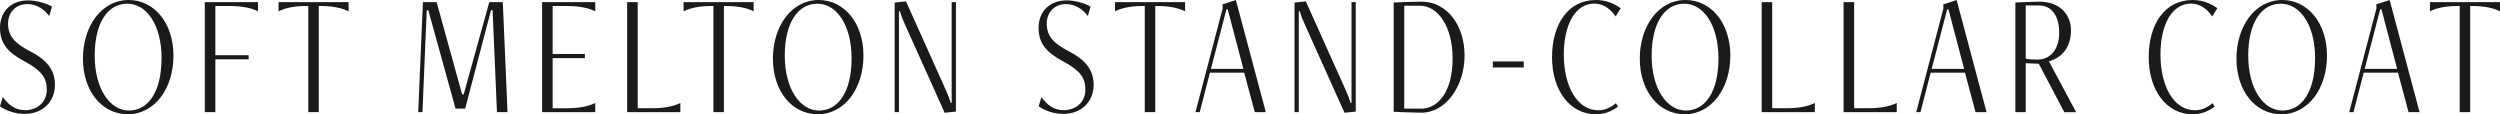
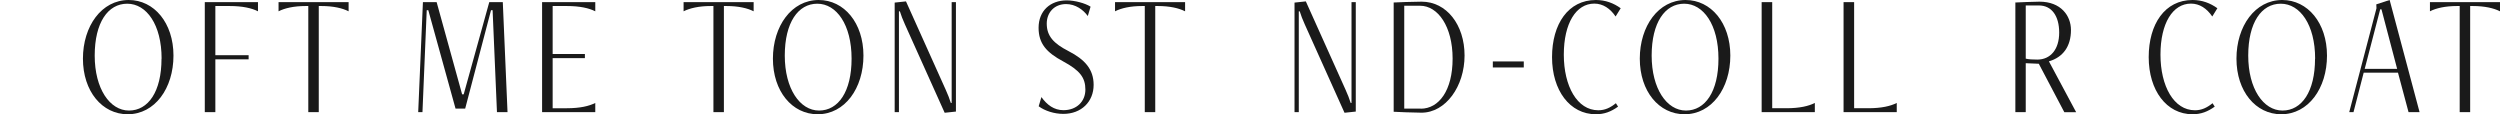
<svg xmlns="http://www.w3.org/2000/svg" id="_レイヤー_2" data-name="レイヤー 2" width="269.79" height="12.33" viewBox="0 0 269.79 12.33">
  <g id="MAIN">
    <g>
-       <path d="M.3,10.47c.61,.85,1.37,1.42,2.38,1.42,1.42,0,2.37-.93,2.37-2.22s-.59-2.07-2.39-3.04C.84,5.66,0,4.69,0,3,0,1.16,1.27,.04,3.04,.04c.84,0,1.98,.3,2.57,.68l-.3,1.01c-.49-.68-1.33-1.29-2.34-1.29C1.67,.44,.87,1.37,.87,2.55c0,1.35,.76,2.15,2.34,2.96,1.77,.91,2.72,1.96,2.72,3.65,0,1.82-1.33,3.13-3.27,3.13-.97,0-1.98-.32-2.66-.82l.3-1.01Z" style="fill: #1a1a1a;" />
      <path d="M8.95,6.33c0-3.51,2.01-6.33,4.94-6.33,2.74,0,4.83,2.47,4.83,6s-2.01,6.33-4.94,6.33c-2.75,0-4.83-2.47-4.83-6Zm8.49,0c0-3.67-1.63-5.93-3.71-5.93s-3.51,2.03-3.51,5.6,1.63,5.93,3.7,5.93,3.51-2.03,3.51-5.6Z" style="fill: #1a1a1a;" />
      <path d="M22.1,12.1V.23h5.74v.99c-.67-.34-1.65-.57-3.06-.57h-1.54V5.96h3.59v.44h-3.59v5.7h-1.14Z" style="fill: #1a1a1a;" />
      <path d="M33.27,12.1V.65h-.29c-1.27,0-2.26,.23-2.92,.57V.23h7.56v.99c-.67-.34-1.65-.57-2.93-.57h-.29V12.1h-1.14Z" style="fill: #1a1a1a;" />
      <path d="M53.63,12.1l-.47-11h-.17l-2.79,10.62h-1.04l-2.94-10.62h-.17l-.46,11h-.46L45.64,.23h1.48l2.75,9.95h.17L52.8,.23h1.46l.51,11.87h-1.14Z" style="fill: #1a1a1a;" />
      <path d="M58.5,12.1V.23h5.74v.99c-.67-.34-1.65-.57-3.06-.57h-1.54V5.83h3.48v.44h-3.48v5.41h1.54c1.41,0,2.39-.23,3.06-.57v.99h-5.74Z" style="fill: #1a1a1a;" />
-       <path d="M67.68,12.1V.23h1.14V11.68h1.54c1.41,0,2.39-.23,3.06-.57v.99h-5.74Z" style="fill: #1a1a1a;" />
      <path d="M76.99,12.1V.65h-.29c-1.27,0-2.26,.23-2.93,.57V.23h7.56v.99c-.66-.34-1.65-.57-2.92-.57h-.29V12.1h-1.14Z" style="fill: #1a1a1a;" />
      <path d="M83.41,6.33c0-3.51,2.01-6.33,4.94-6.33,2.74,0,4.83,2.47,4.83,6s-2.01,6.33-4.94,6.33c-2.75,0-4.83-2.47-4.83-6Zm8.49,0c0-3.67-1.63-5.93-3.7-5.93s-3.51,2.03-3.51,5.6,1.63,5.93,3.7,5.93,3.51-2.03,3.51-5.6Z" style="fill: #1a1a1a;" />
      <path d="M101.95,12.18l-4.29-9.54c-.23-.49-.42-1.01-.55-1.42h-.1V12.1h-.46V.28l1.22-.13,4.29,9.54c.23,.49,.42,1.01,.55,1.42h.09V.23h.46V12.04l-1.22,.13Z" style="fill: #1a1a1a;" />
      <path d="M112.38,10.47c.61,.85,1.37,1.42,2.38,1.42,1.42,0,2.37-.93,2.37-2.22s-.59-2.07-2.39-3.04c-1.82-.97-2.66-1.94-2.66-3.63,0-1.84,1.27-2.96,3.04-2.96,.84,0,1.98,.3,2.57,.68l-.3,1.01c-.49-.68-1.33-1.29-2.34-1.29-1.29,0-2.09,.93-2.09,2.11,0,1.35,.76,2.15,2.34,2.96,1.77,.91,2.72,1.96,2.72,3.65,0,1.82-1.33,3.13-3.27,3.13-.97,0-1.98-.32-2.66-.82l.3-1.01Z" style="fill: #1a1a1a;" />
      <path d="M123.54,12.1V.65h-.29c-1.27,0-2.26,.23-2.92,.57V.23h7.56v.99c-.67-.34-1.65-.57-2.93-.57h-.29V12.1h-1.14Z" style="fill: #1a1a1a;" />
-       <path d="M135.41,12.1l-1.14-4.26h-3.7l-1.1,4.26h-.46l2.94-11.21-.02-.42,1.44-.47,3.23,12.1h-1.2Zm-2.93-11.09h-.13l-1.67,6.42h3.5l-1.69-6.42Z" style="fill: #1a1a1a;" />
      <path d="M145.1,12.18l-4.29-9.54c-.23-.49-.42-1.01-.55-1.42h-.1V12.1h-.46V.28l1.22-.13,4.29,9.54c.23,.49,.42,1.01,.55,1.42h.09V.23h.46V12.04l-1.22,.13Z" style="fill: #1a1a1a;" />
      <path d="M150.4,.27c.3-.02,2.18-.09,3.02-.09,2.68,0,4.63,2.49,4.63,5.81s-2.03,6.17-4.65,6.17c-.82,0-2.7-.08-3-.1V.27Zm2.92,11.46c1.96,0,3.44-1.96,3.44-5.41s-1.58-5.7-3.51-5.7h-1.71V11.72h1.79Z" style="fill: #1a1a1a;" />
      <path d="M161.1,7.28v-.65h3.34v.65h-3.34Z" style="fill: #1a1a1a;" />
      <path d="M174.61,11.51c-.74,.53-1.46,.82-2.39,.82-2.81,0-4.73-2.58-4.73-6.16s1.75-6.17,4.73-6.17c1.03,0,1.92,.34,2.68,.89l-.55,.89c-.59-.87-1.37-1.39-2.3-1.39-1.96,0-3.29,2.11-3.29,5.51s1.44,6,3.72,6c.72,0,1.29-.27,1.9-.76l.23,.36Z" style="fill: #1a1a1a;" />
      <path d="M176.96,6.33c0-3.51,2.01-6.33,4.94-6.33,2.74,0,4.83,2.47,4.83,6s-2.01,6.33-4.94,6.33c-2.75,0-4.83-2.47-4.83-6Zm8.49,0c0-3.67-1.63-5.93-3.7-5.93s-3.51,2.03-3.51,5.6,1.63,5.93,3.7,5.93,3.51-2.03,3.51-5.6Z" style="fill: #1a1a1a;" />
      <path d="M190.11,12.1V.23h1.14V11.68h1.54c1.41,0,2.39-.23,3.06-.57v.99h-5.74Z" style="fill: #1a1a1a;" />
      <path d="M198.95,12.1V.23h1.14V11.68h1.54c1.41,0,2.39-.23,3.06-.57v.99h-5.74Z" style="fill: #1a1a1a;" />
-       <path d="M213.19,12.1l-1.14-4.26h-3.7l-1.1,4.26h-.46l2.94-11.21-.02-.42,1.44-.47,3.23,12.1h-1.2Zm-2.93-11.09h-.13l-1.67,6.42h3.5l-1.69-6.42Z" style="fill: #1a1a1a;" />
      <path d="M222.77,12.1l-2.75-5.22-1.41-.06v5.28h-1.12V.27c.32-.02,2.11-.09,2.6-.09,2.32,0,3.4,1.52,3.4,3.06,0,1.77-.86,2.94-2.38,3.38l2.94,5.49h-1.29Zm-4.16-11.51V6.33c.32,.08,.78,.1,1.25,.1,1.42,0,2.36-1.1,2.36-2.91s-.82-2.93-2.18-2.93h-1.42Z" style="fill: #1a1a1a;" />
      <path d="M239,11.51c-.74,.53-1.46,.82-2.39,.82-2.81,0-4.73-2.58-4.73-6.16s1.75-6.17,4.73-6.17c1.03,0,1.92,.34,2.68,.89l-.55,.89c-.59-.87-1.37-1.39-2.3-1.39-1.96,0-3.29,2.11-3.29,5.51s1.44,6,3.72,6c.72,0,1.29-.27,1.9-.76l.23,.36Z" style="fill: #1a1a1a;" />
      <path d="M241.35,6.33c0-3.51,2.01-6.33,4.94-6.33,2.74,0,4.83,2.47,4.83,6s-2.01,6.33-4.94,6.33c-2.75,0-4.83-2.47-4.83-6Zm8.49,0c0-3.67-1.63-5.93-3.71-5.93s-3.51,2.03-3.51,5.6,1.63,5.93,3.7,5.93,3.51-2.03,3.51-5.6Z" style="fill: #1a1a1a;" />
      <path d="M259.92,12.1l-1.14-4.26h-3.7l-1.1,4.26h-.46l2.94-11.21-.02-.42,1.44-.47,3.23,12.1h-1.2Zm-2.93-11.09h-.13l-1.67,6.42h3.5l-1.69-6.42Z" style="fill: #1a1a1a;" />
      <path d="M265.44,12.1V.65h-.29c-1.27,0-2.26,.23-2.92,.57V.23h7.56v.99c-.67-.34-1.65-.57-2.93-.57h-.29V12.1h-1.14Z" style="fill: #1a1a1a;" />
    </g>
  </g>
</svg>